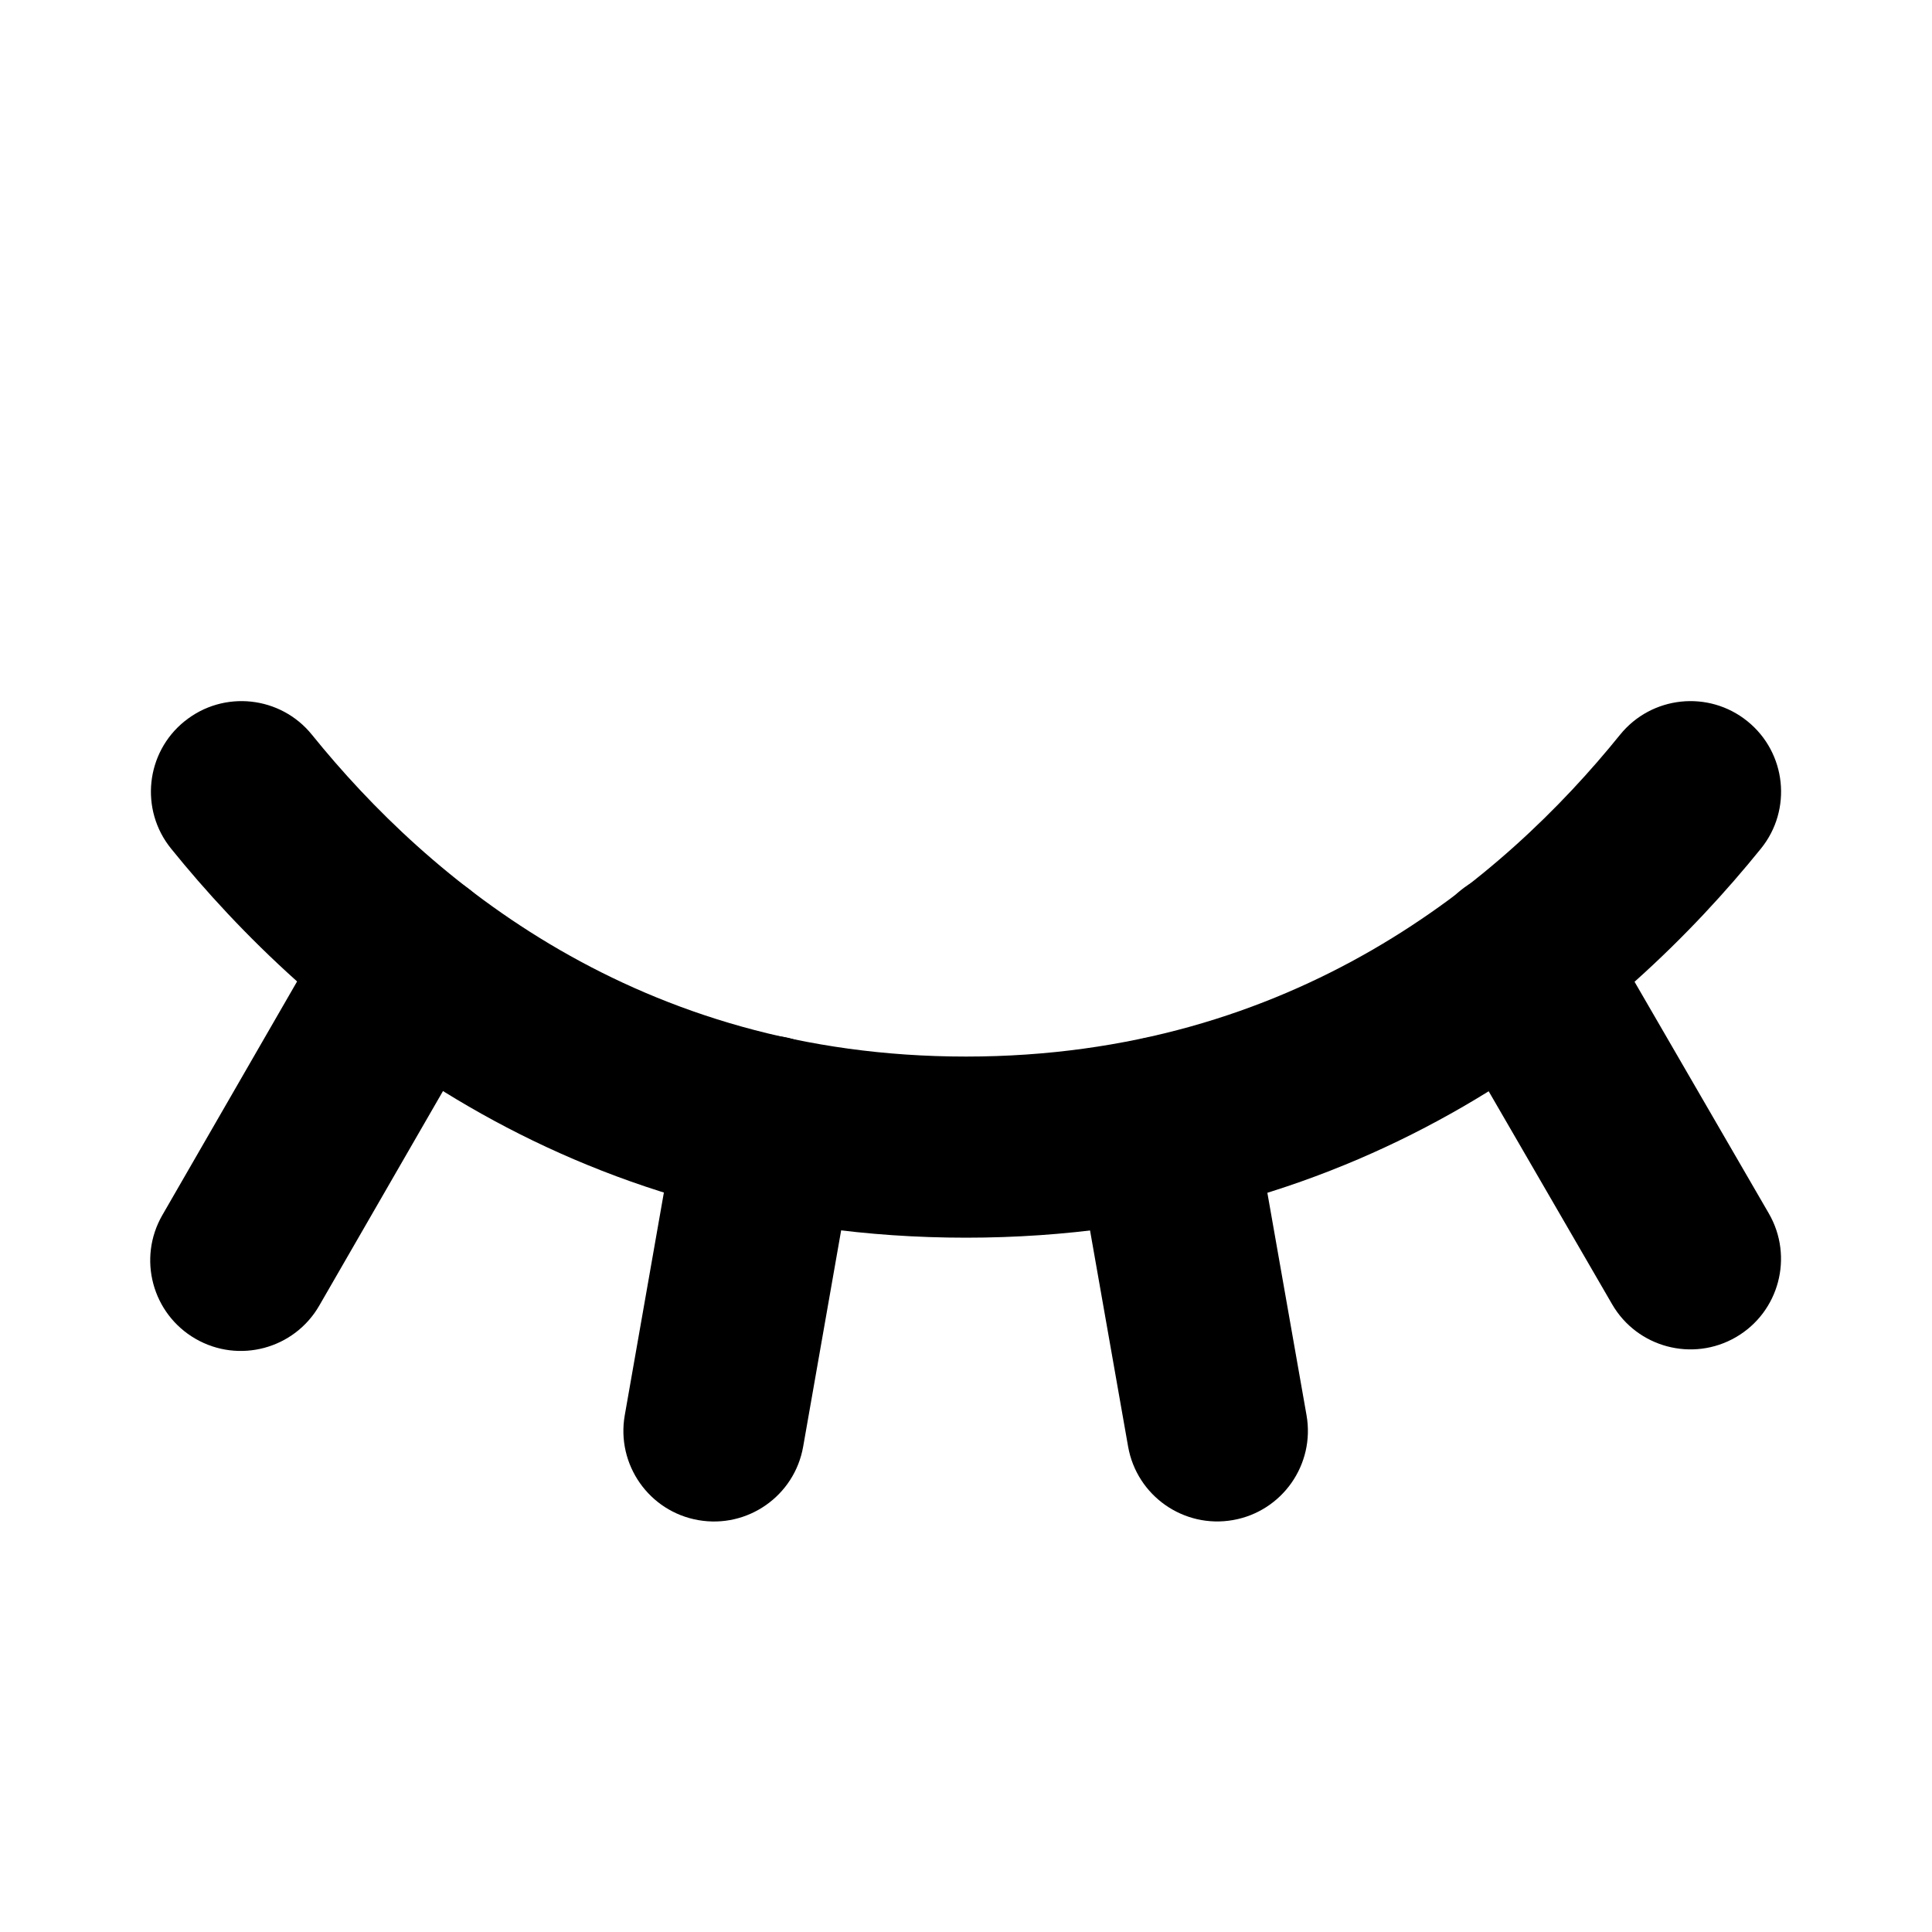
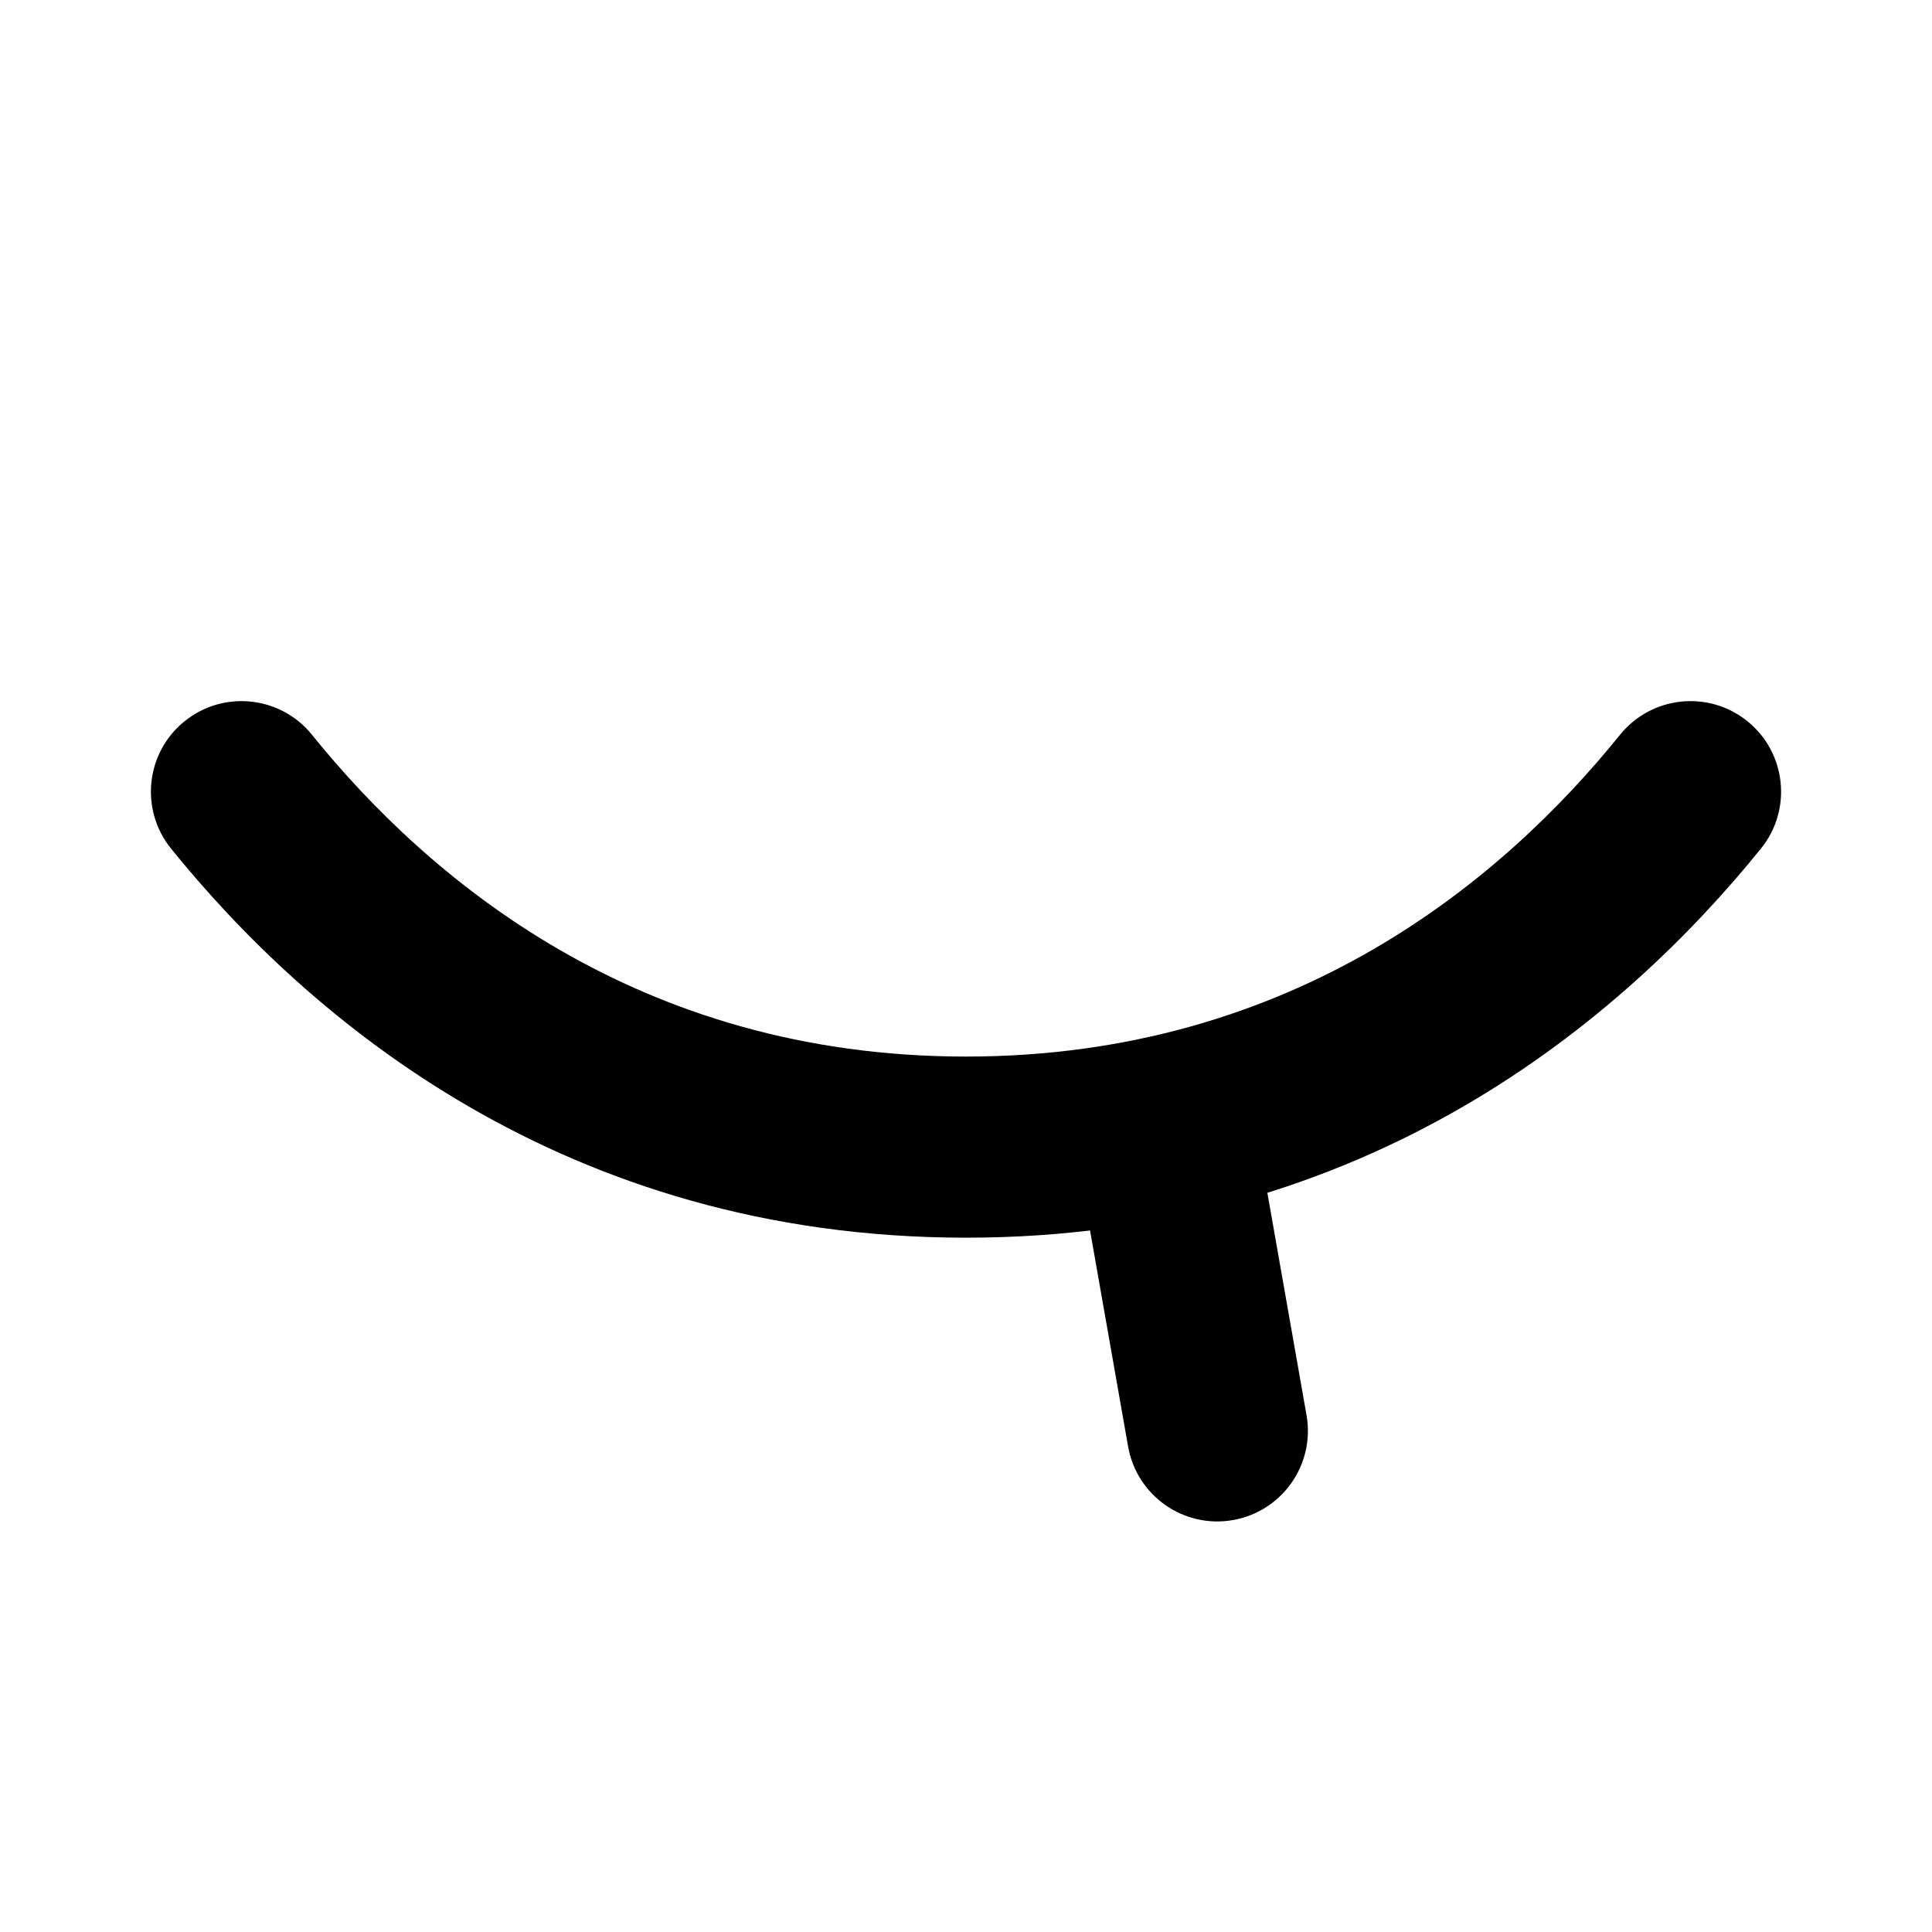
<svg xmlns="http://www.w3.org/2000/svg" fill="none" height="32" viewBox="0 0 32 32" width="32">
  <g clip-rule="evenodd" fill="rgb(0,0,0)" fill-rule="evenodd">
-     <path d="m24.385 14.615c.717-.415 1.635-.171 2.05.545l2.862 4.938c.415.717.171 1.635-.545 2.05s-1.635.171-2.05-.545l-2.862-4.938c-.415-.717-.171-1.635.545-2.05z" />
    <path d="m19.015 17.185c.816-.144 1.594.401 1.738 1.217l.887 5.037c.144.816-.401 1.594-1.217 1.738-.816.144-1.594-.401-1.738-1.217l-.887-5.037c-.144-.816.401-1.594 1.217-1.738z" />
-     <path d="m12.972 17.173c.816.143 1.361.921 1.218 1.737l-.887 5.05c-.143.816-.921 1.361-1.737 1.218s-1.361-.921-1.218-1.737l.887-5.05c.143-.816.921-1.361 1.737-1.218z" />
-     <path d="m7.6 14.613c.718.414.964 1.331.55 2.049l-2.862 4.963c-.414.718-1.331.964-2.049.55-.718-.414-.964-1.331-.55-2.049l2.862-4.963c.414-.718 1.331-.964 2.049-.55z" />
    <path d="m3.058 11.946c.644-.521 1.589-.42 2.109.224 1.934 2.395 5.397 5.33 10.833 5.33 5.436 0 8.899-2.935 10.833-5.33.521-.644 1.465-.745 2.11-.224.644.52.745 1.465.224 2.109-2.266 2.805-6.503 6.445-13.167 6.445-6.664 0-10.901-3.64-13.167-6.445-.521-.644-.42-1.589.224-2.109z" />
  </g>
</svg>